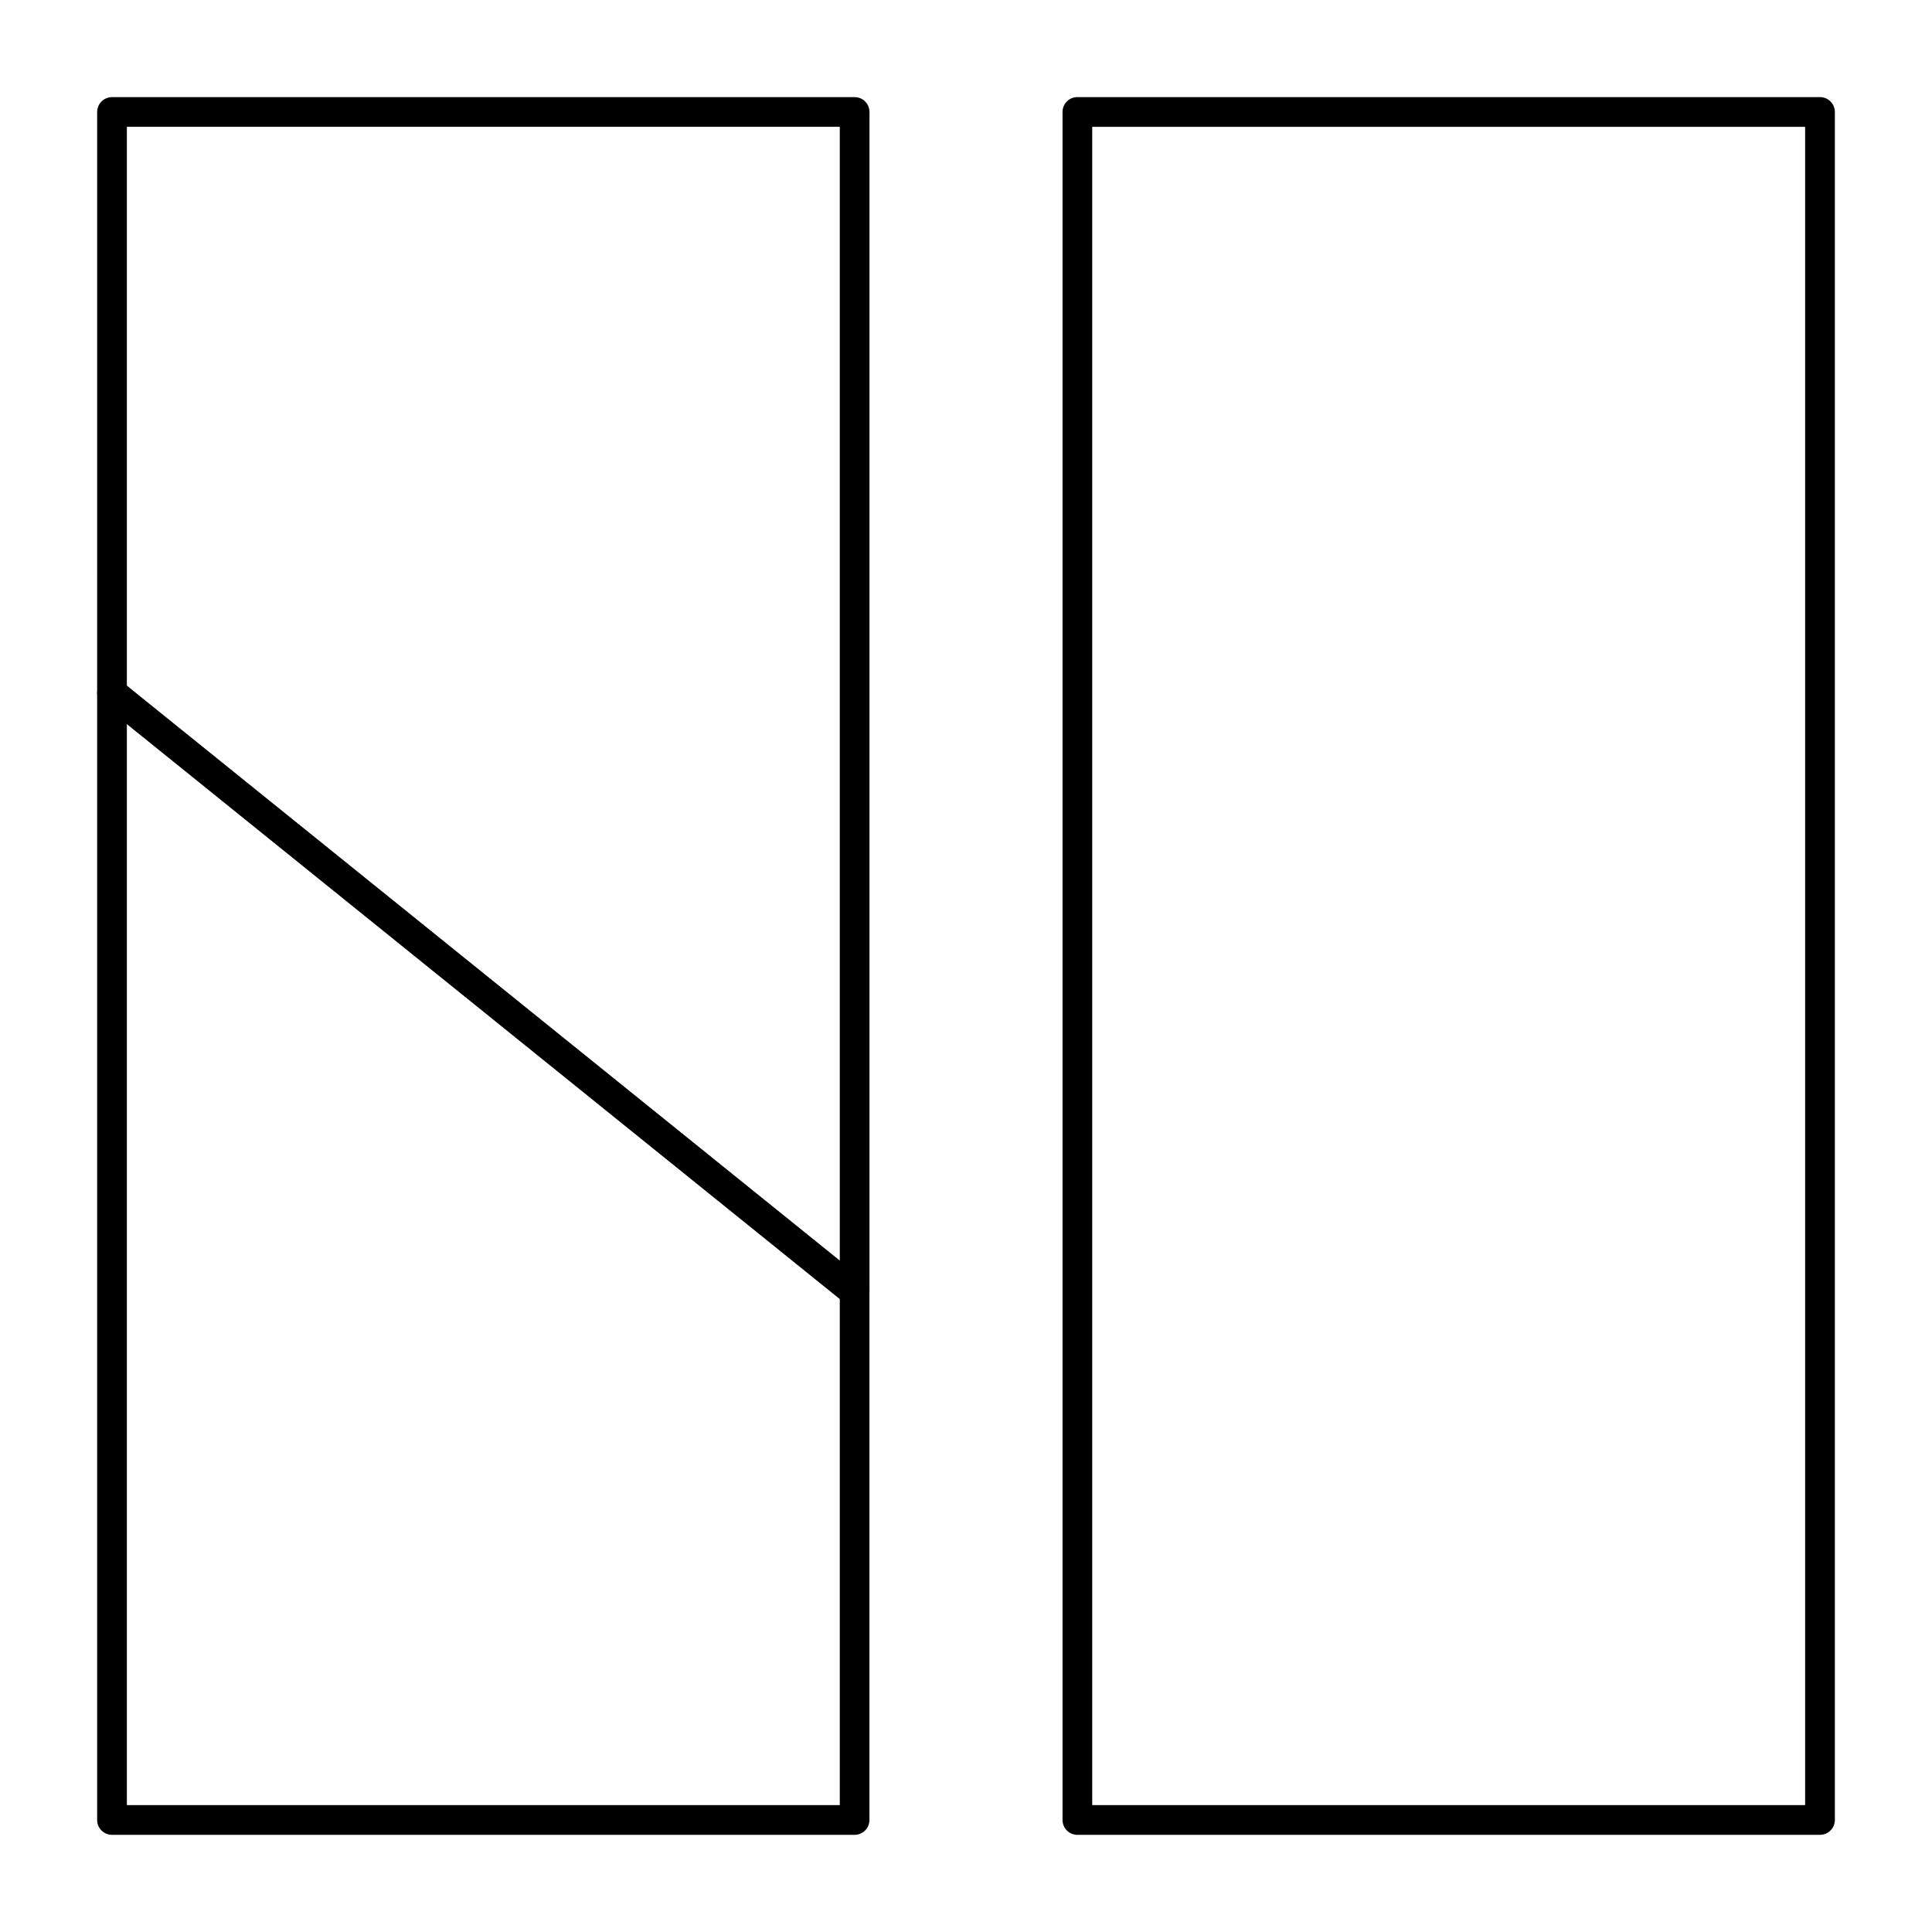
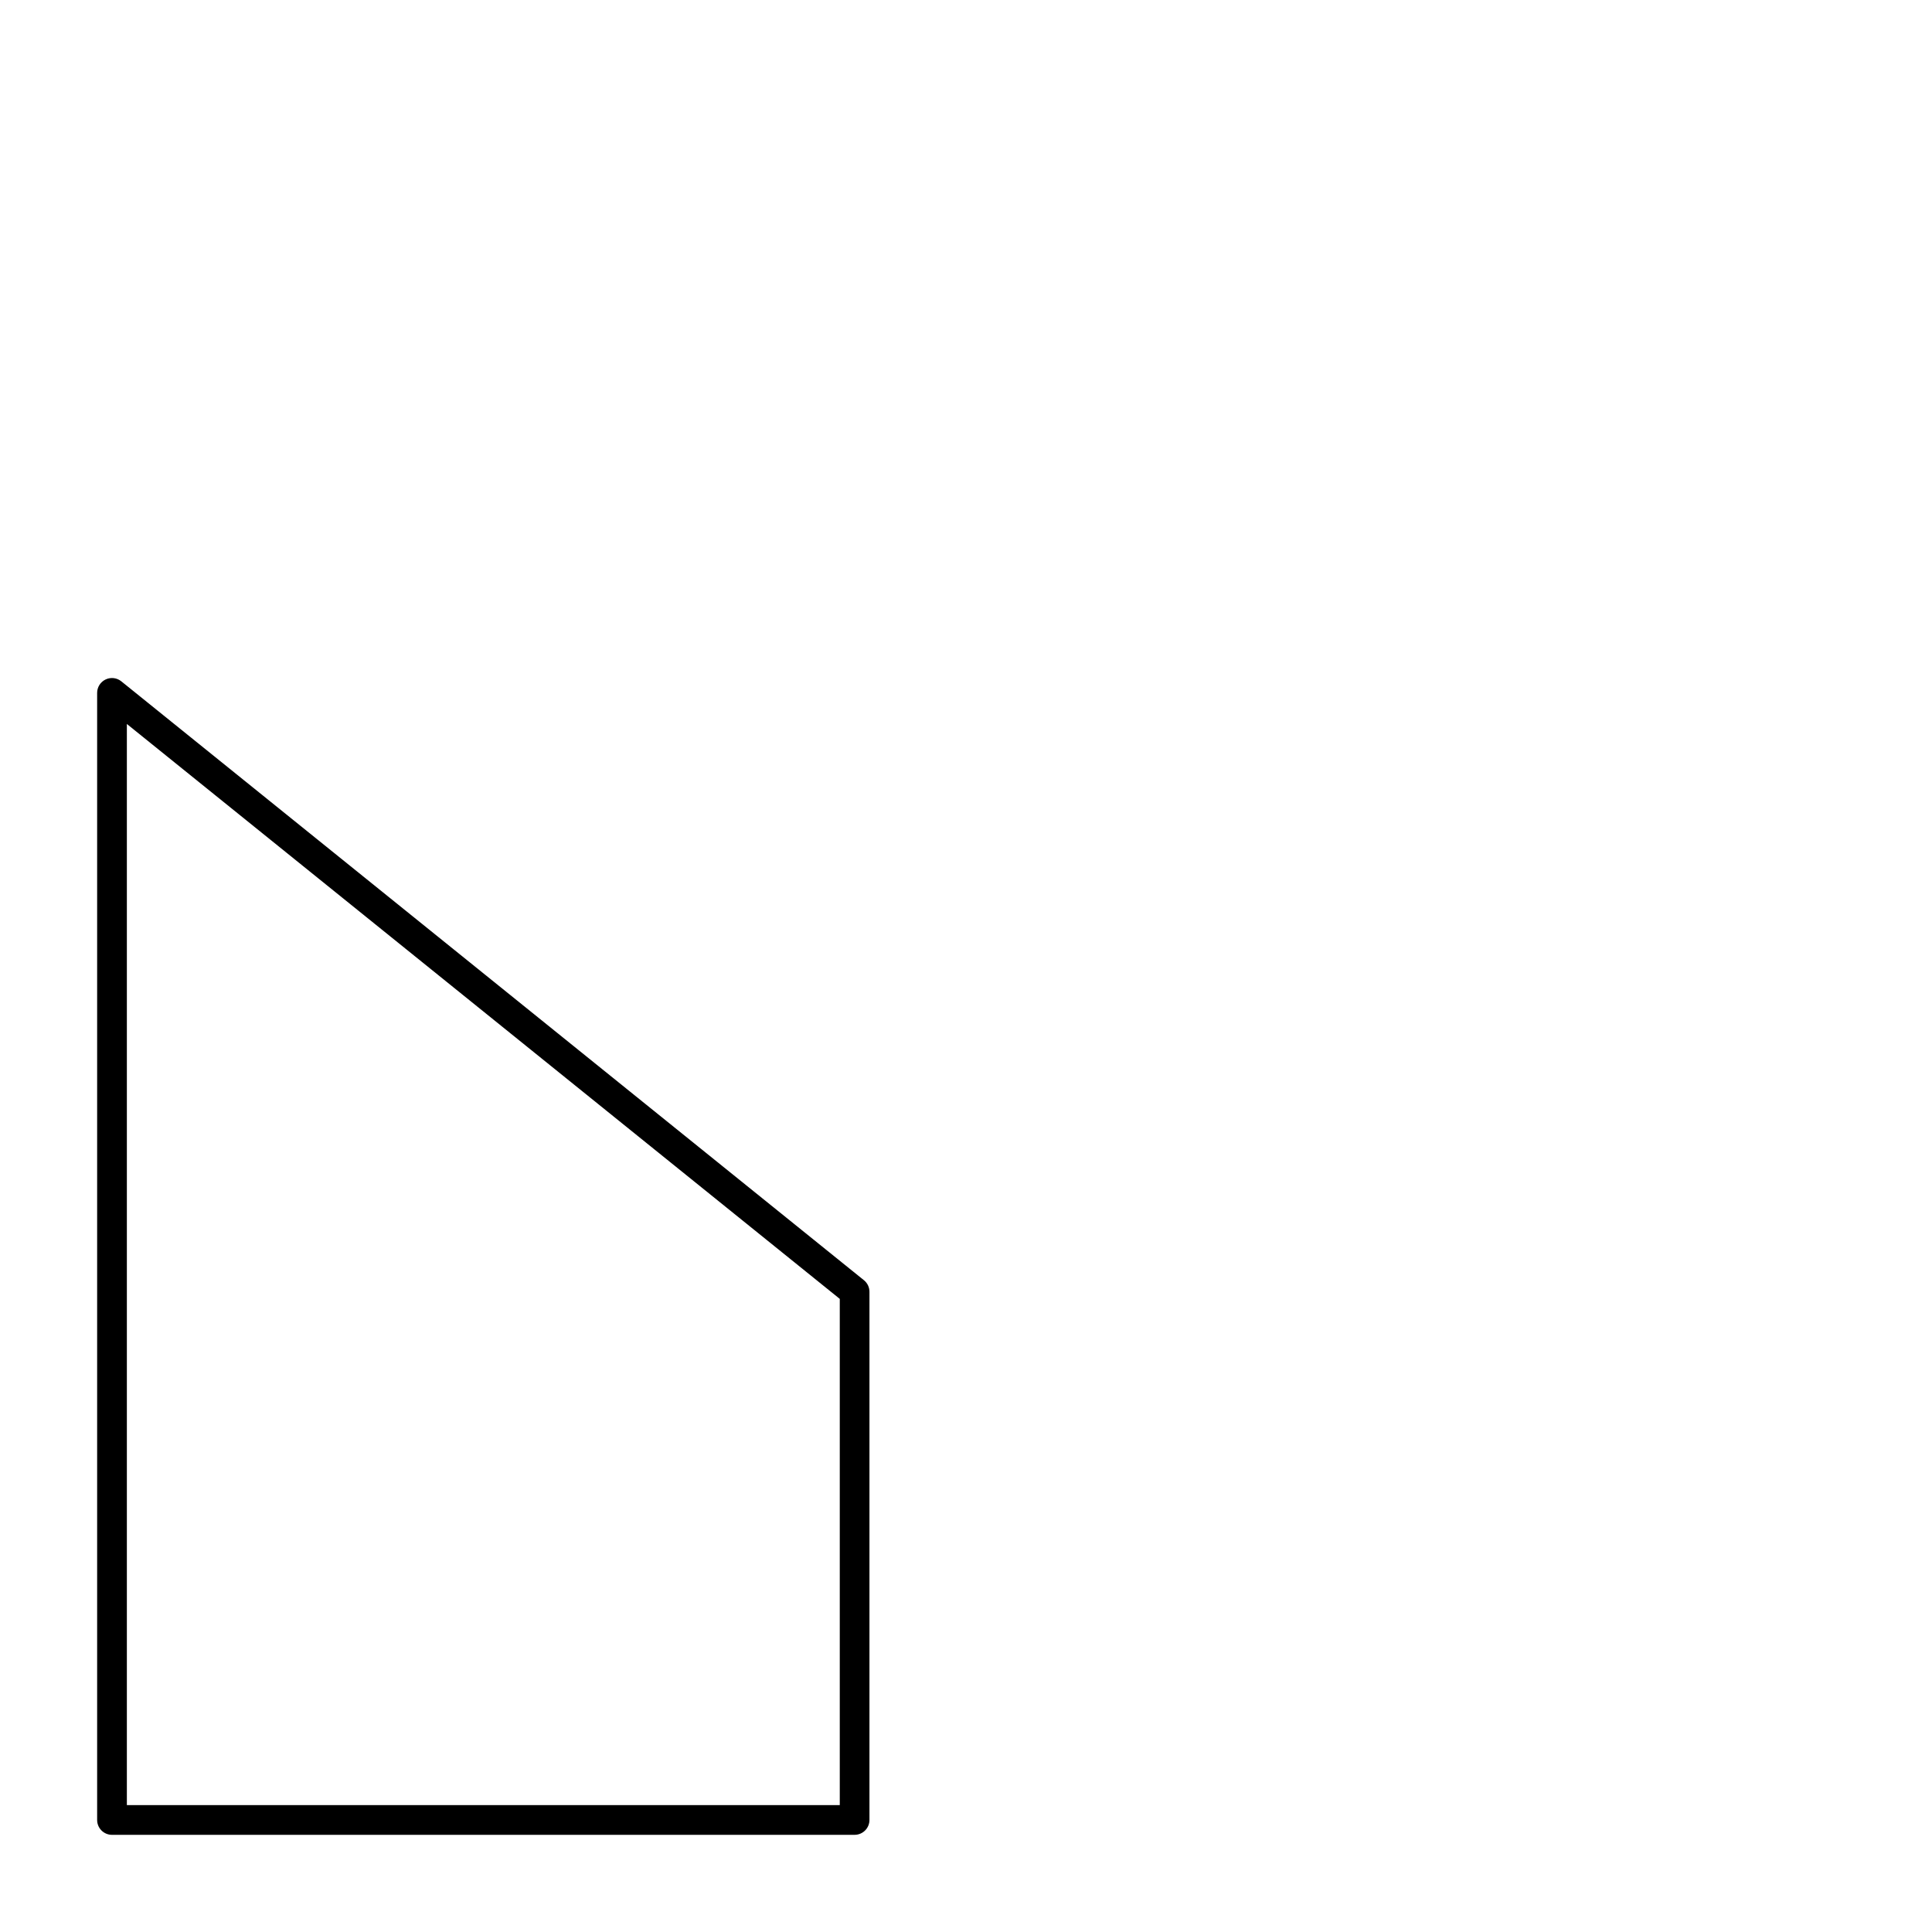
<svg xmlns="http://www.w3.org/2000/svg" fill="#000000" width="800px" height="800px" version="1.1" viewBox="144 144 512 512">
  <g>
-     <path d="m626.32 630.25h-196.8c-2.172 0-3.938-1.762-3.938-3.938v-452.64c0-2.172 1.762-3.938 3.938-3.938h196.8c2.172 0 3.938 1.762 3.938 3.938v452.64c-0.004 2.172-1.766 3.934-3.938 3.934zm-192.87-7.871h188.93v-444.77h-188.93z" />
-     <path d="m370.48 490.27c-0.883 0-1.758-0.297-2.473-0.871l-196.8-158.71c-0.926-0.746-1.465-1.875-1.465-3.062l0.004-153.95c0-2.172 1.762-3.938 3.938-3.938h196.8c2.172 0 3.938 1.762 3.938 3.938v312.66c0 1.516-0.871 2.894-2.238 3.551-0.543 0.254-1.125 0.383-1.703 0.383zm-192.86-164.53 188.93 152.36v-300.5h-188.93z" />
    <path d="m370.48 630.25h-196.8c-2.172 0-3.938-1.762-3.938-3.938v-298.69c0-1.516 0.871-2.898 2.238-3.551 1.367-0.656 2.988-0.465 4.168 0.488l196.8 158.71c0.926 0.746 1.465 1.871 1.465 3.062v139.98c0 2.172-1.762 3.934-3.938 3.934zm-192.86-7.871h188.93v-134.16l-188.93-152.36z" />
  </g>
</svg>